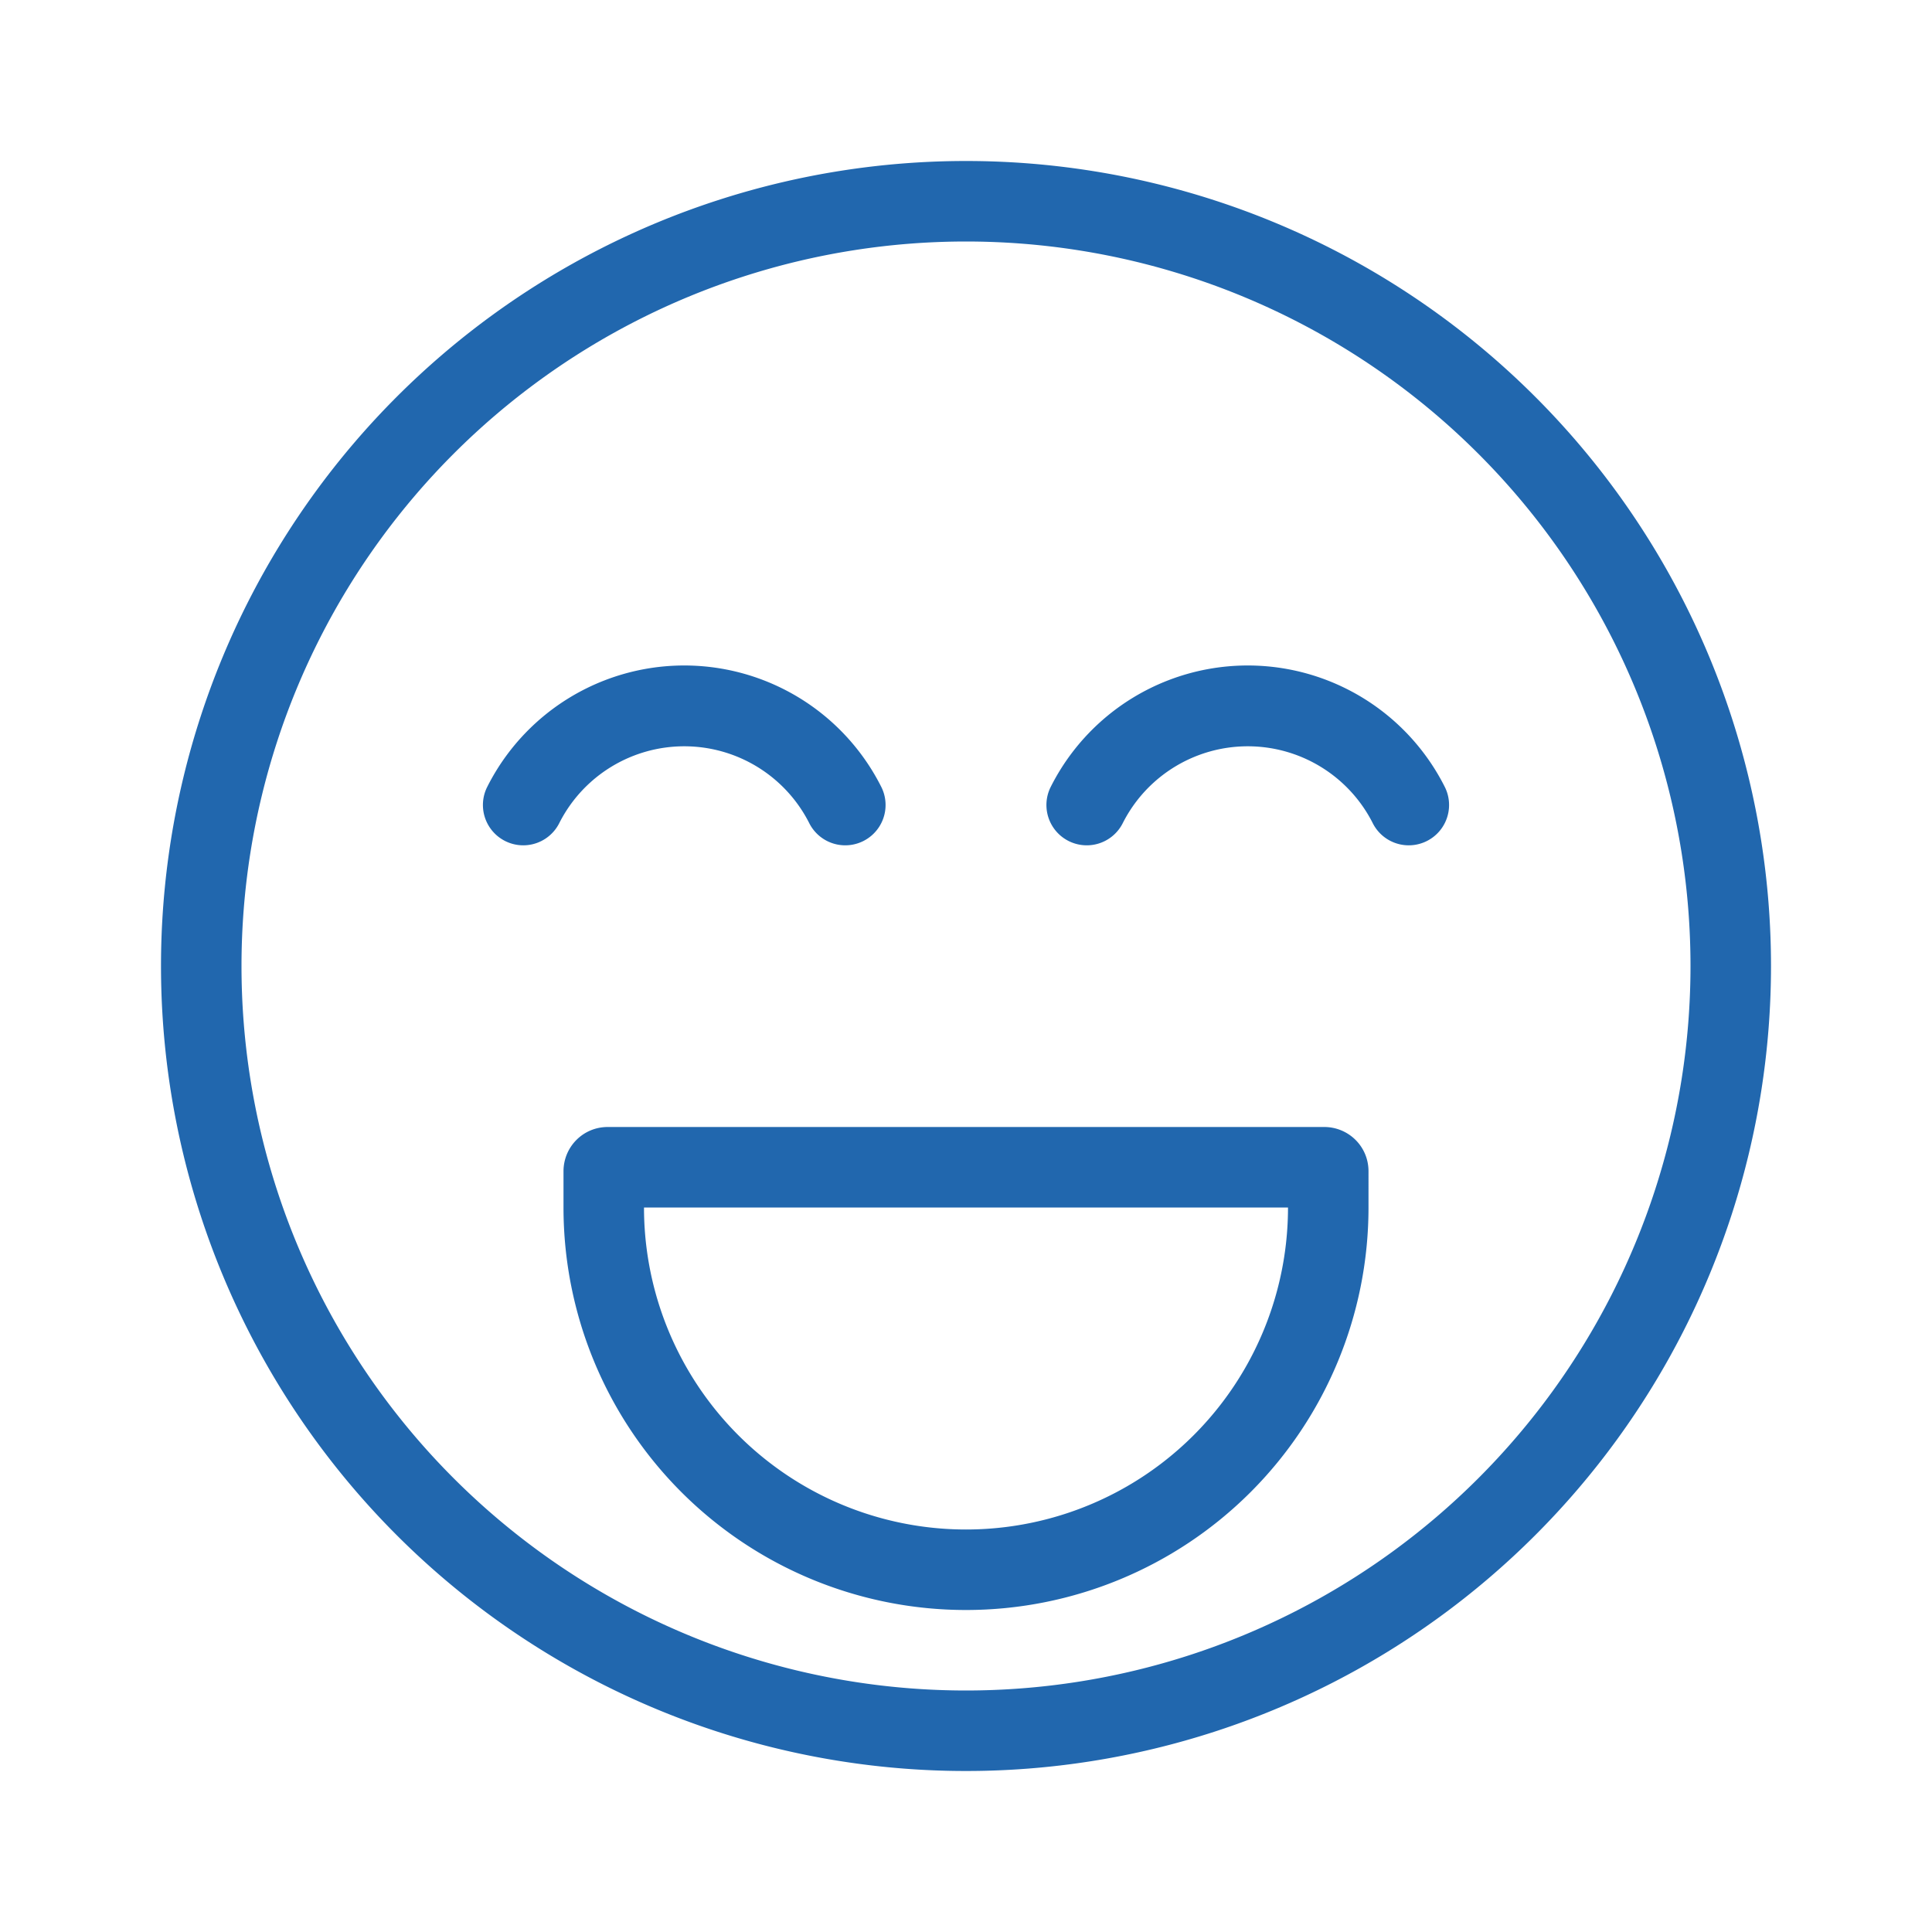
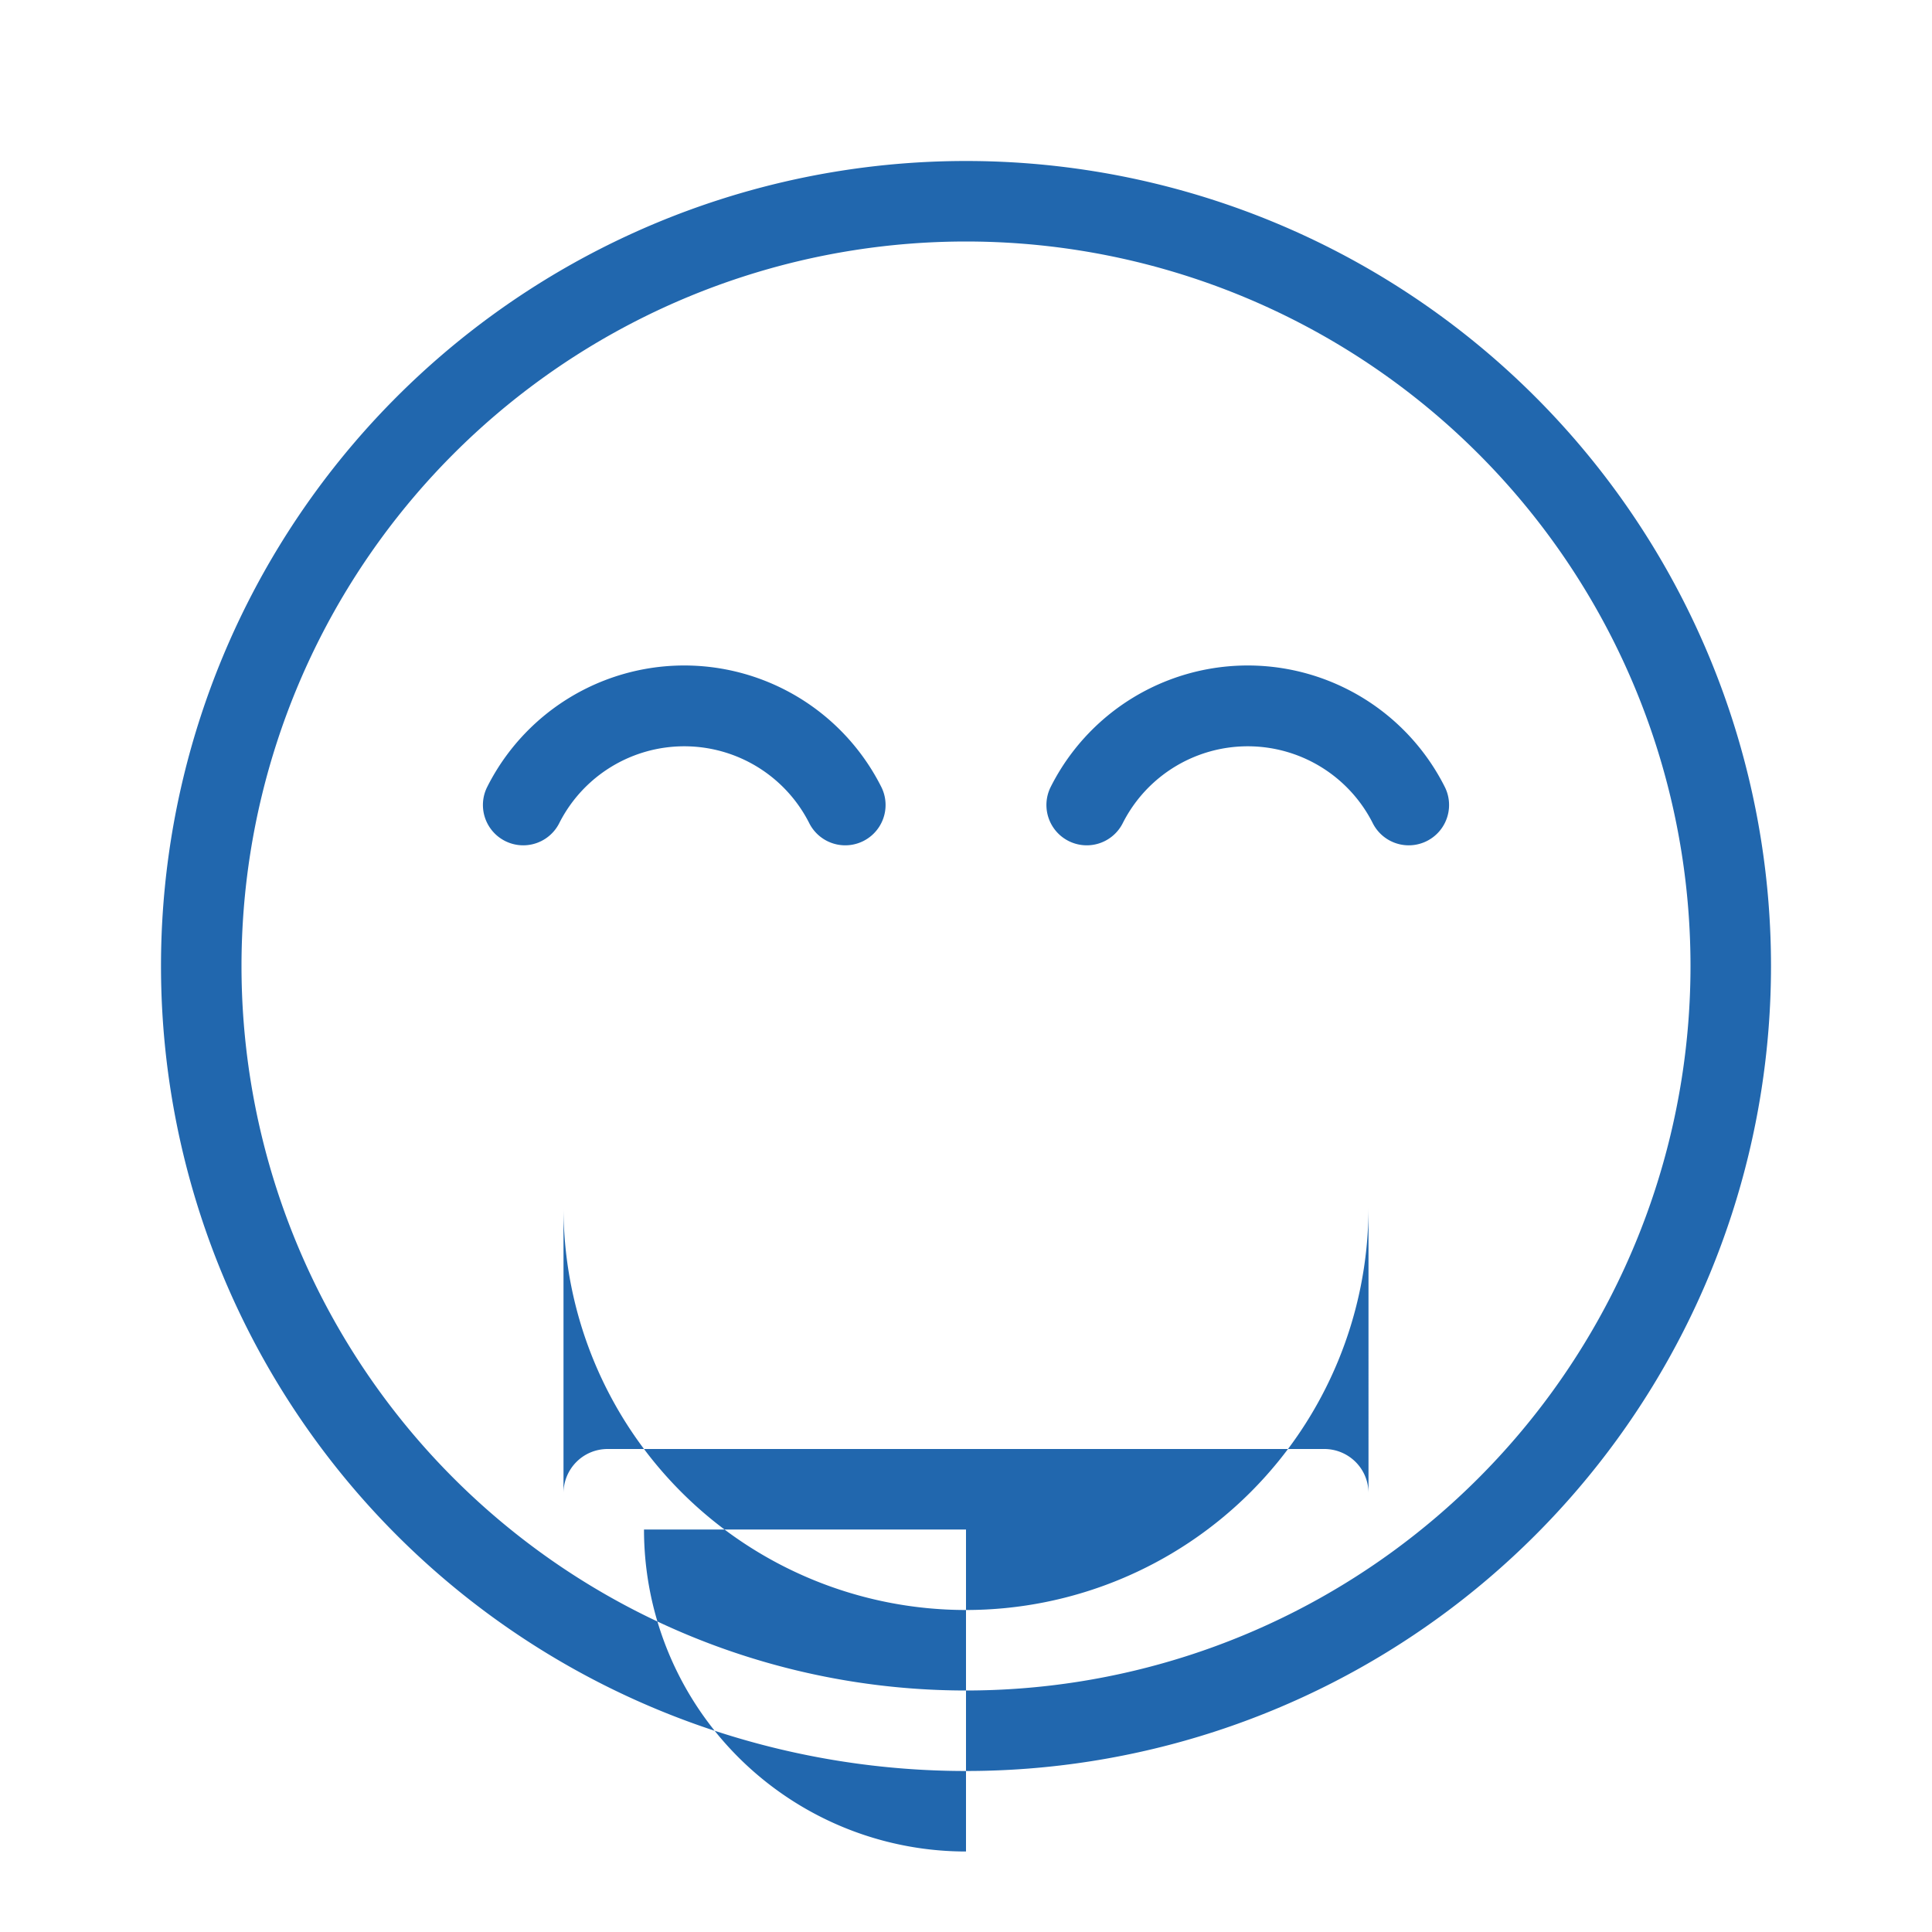
<svg xmlns="http://www.w3.org/2000/svg" width="24" height="24" fill="none">
-   <path fill="#2167AE" d="M21 12a9 9 0 1 0-18 0 9 9 0 0 0 18 0m1 0a10 10 0 1 1-20 0 10 10 0 0 1 20 0M6.95 10.22a1.74 1.74 0 0 1 3.1 0 .5.5 0 1 0 .9-.44 2.74 2.74 0 0 0-4.9 0 .5.5 0 1 0 .9.44m10.1 0a1.74 1.74 0 0 0-3.1 0 .5.5 0 1 1-.9-.44 2.74 2.74 0 0 1 4.9 0 .5.5 0 1 1-.9.44M12 19a4 4 0 0 0 4-4H8a4 4 0 0 0 4 4m-5-4.45c0-.3.24-.55.55-.55h8.9c.3 0 .55.24.55.55V15a5 5 0 0 1-10 0z" />
+   <path fill="#2167AE" d="M21 12a9 9 0 1 0-18 0 9 9 0 0 0 18 0m1 0a10 10 0 1 1-20 0 10 10 0 0 1 20 0M6.95 10.22a1.74 1.74 0 0 1 3.1 0 .5.5 0 1 0 .9-.44 2.74 2.74 0 0 0-4.9 0 .5.5 0 1 0 .9.44m10.1 0a1.74 1.74 0 0 0-3.1 0 .5.5 0 1 1-.9-.44 2.74 2.74 0 0 1 4.9 0 .5.5 0 1 1-.9.44M12 19H8a4 4 0 0 0 4 4m-5-4.45c0-.3.24-.55.55-.55h8.9c.3 0 .55.24.55.55V15a5 5 0 0 1-10 0z" />
</svg>